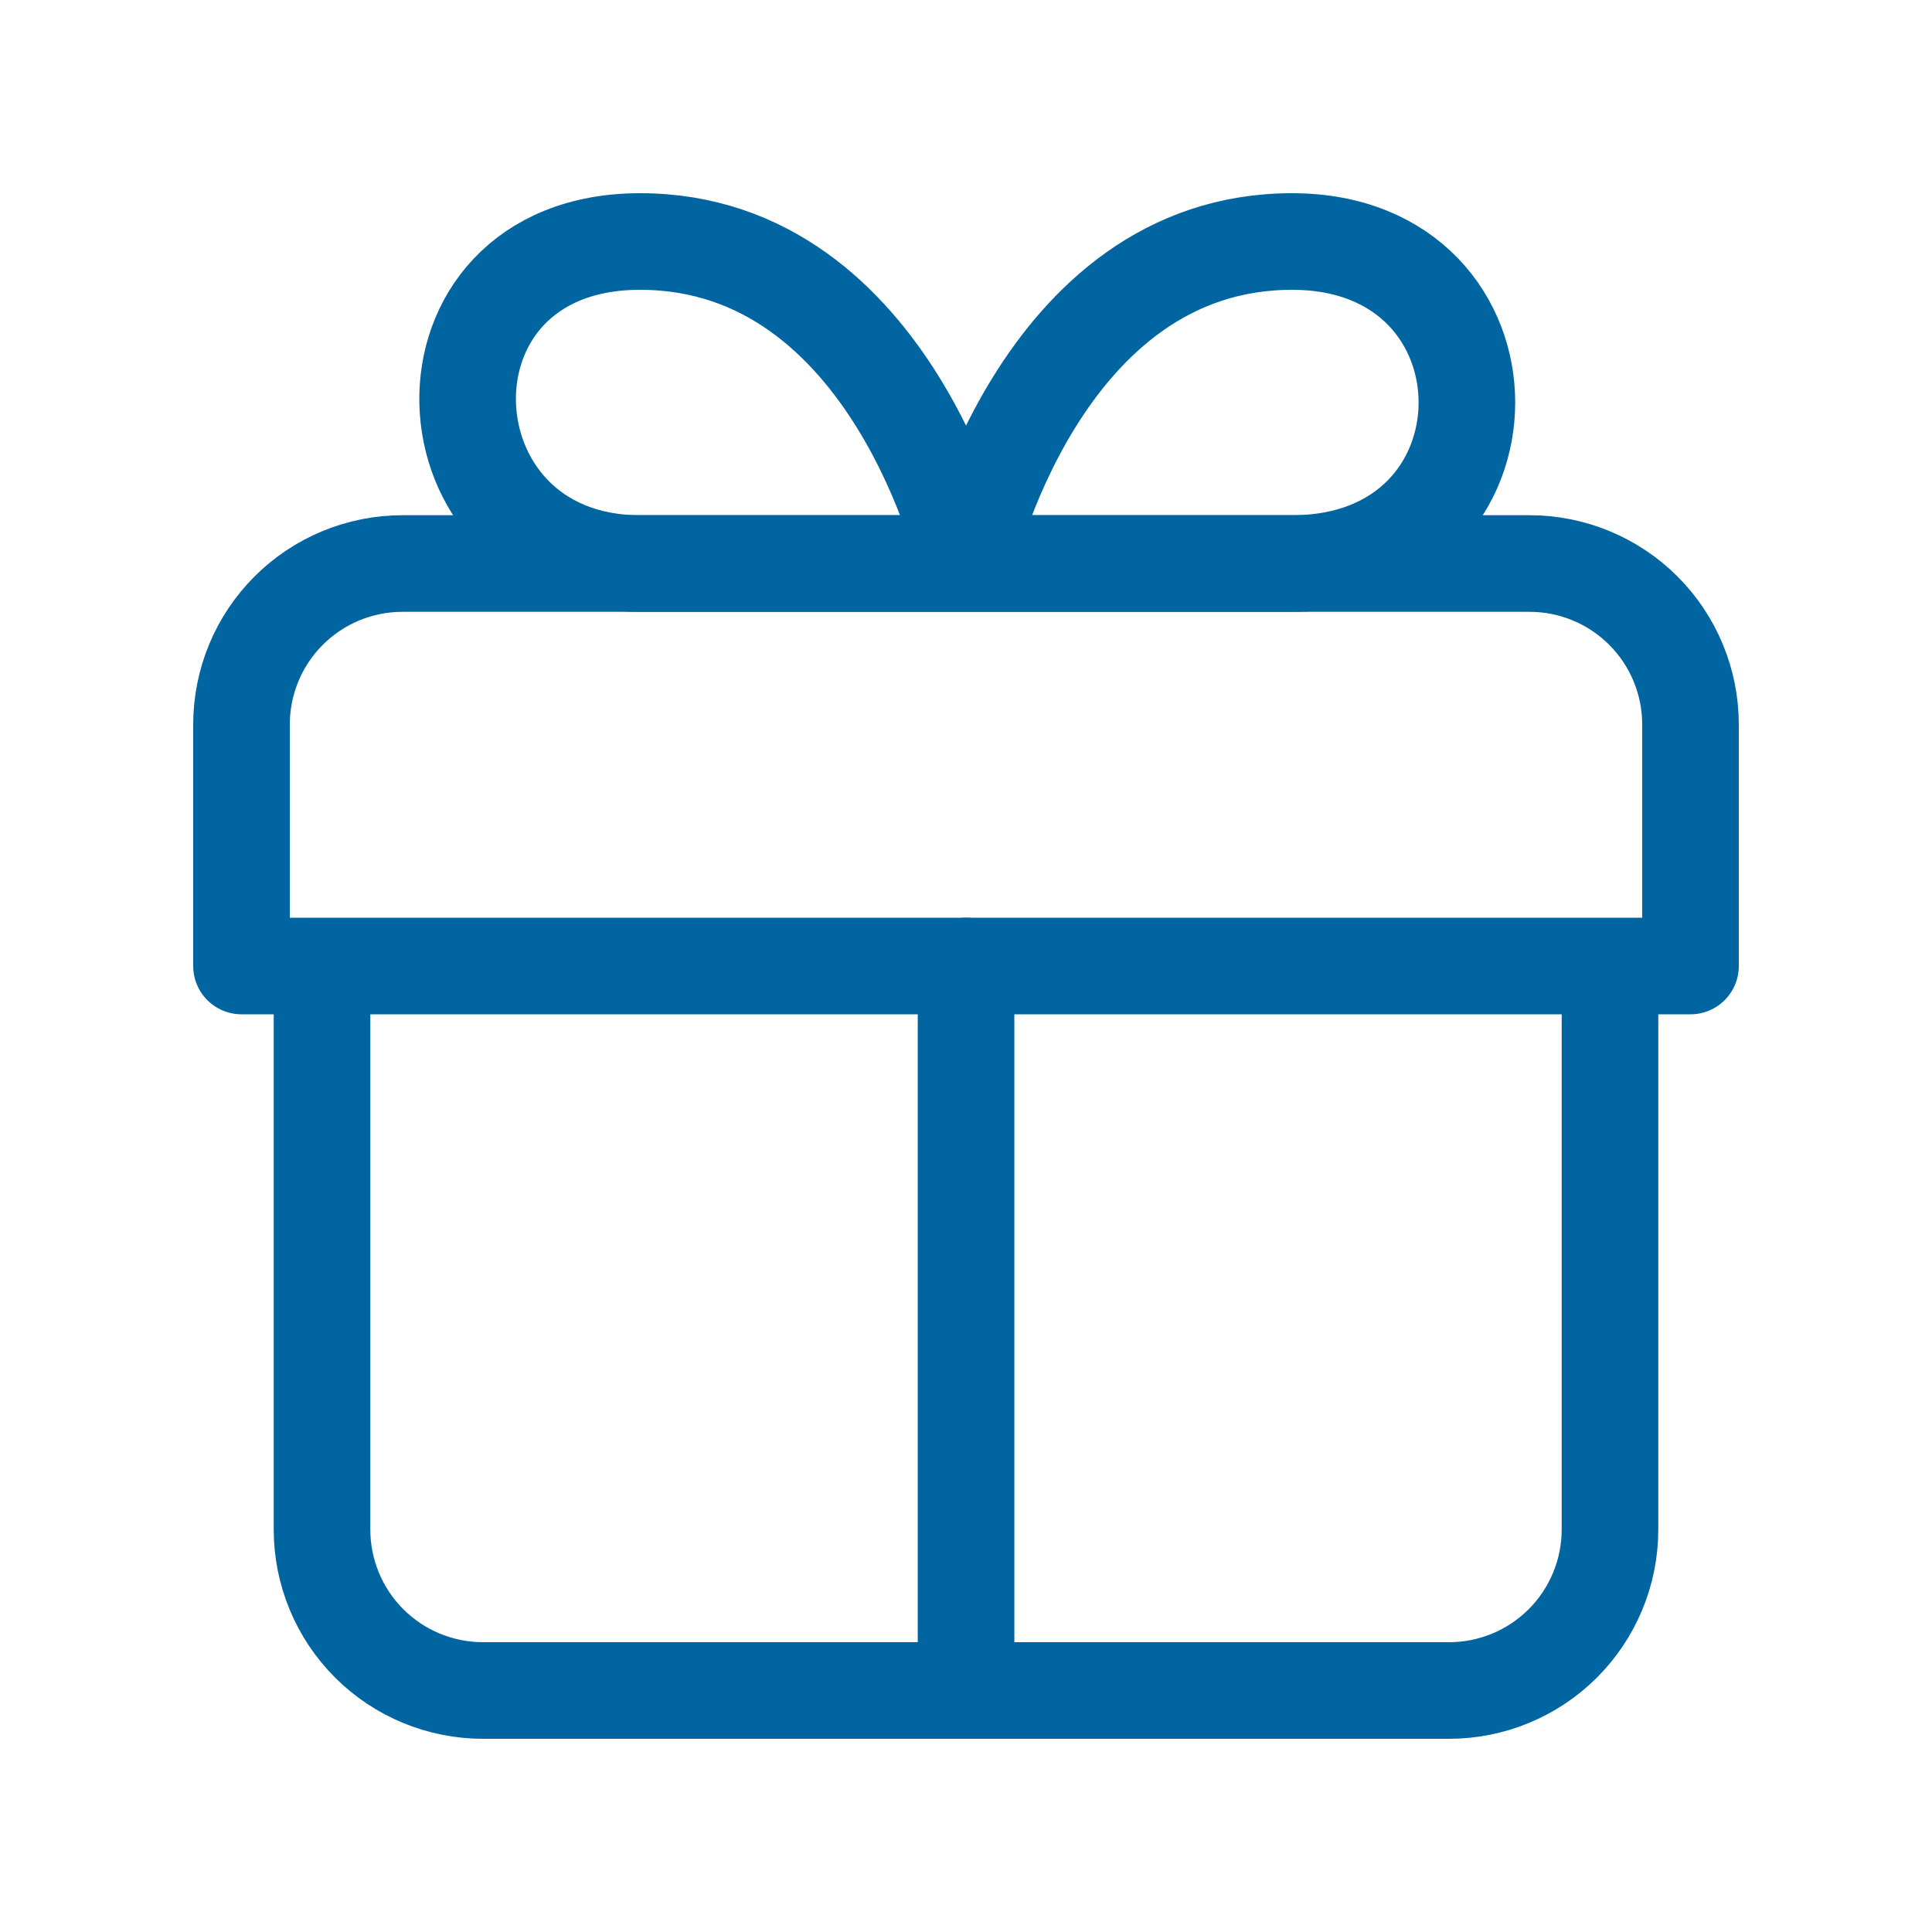
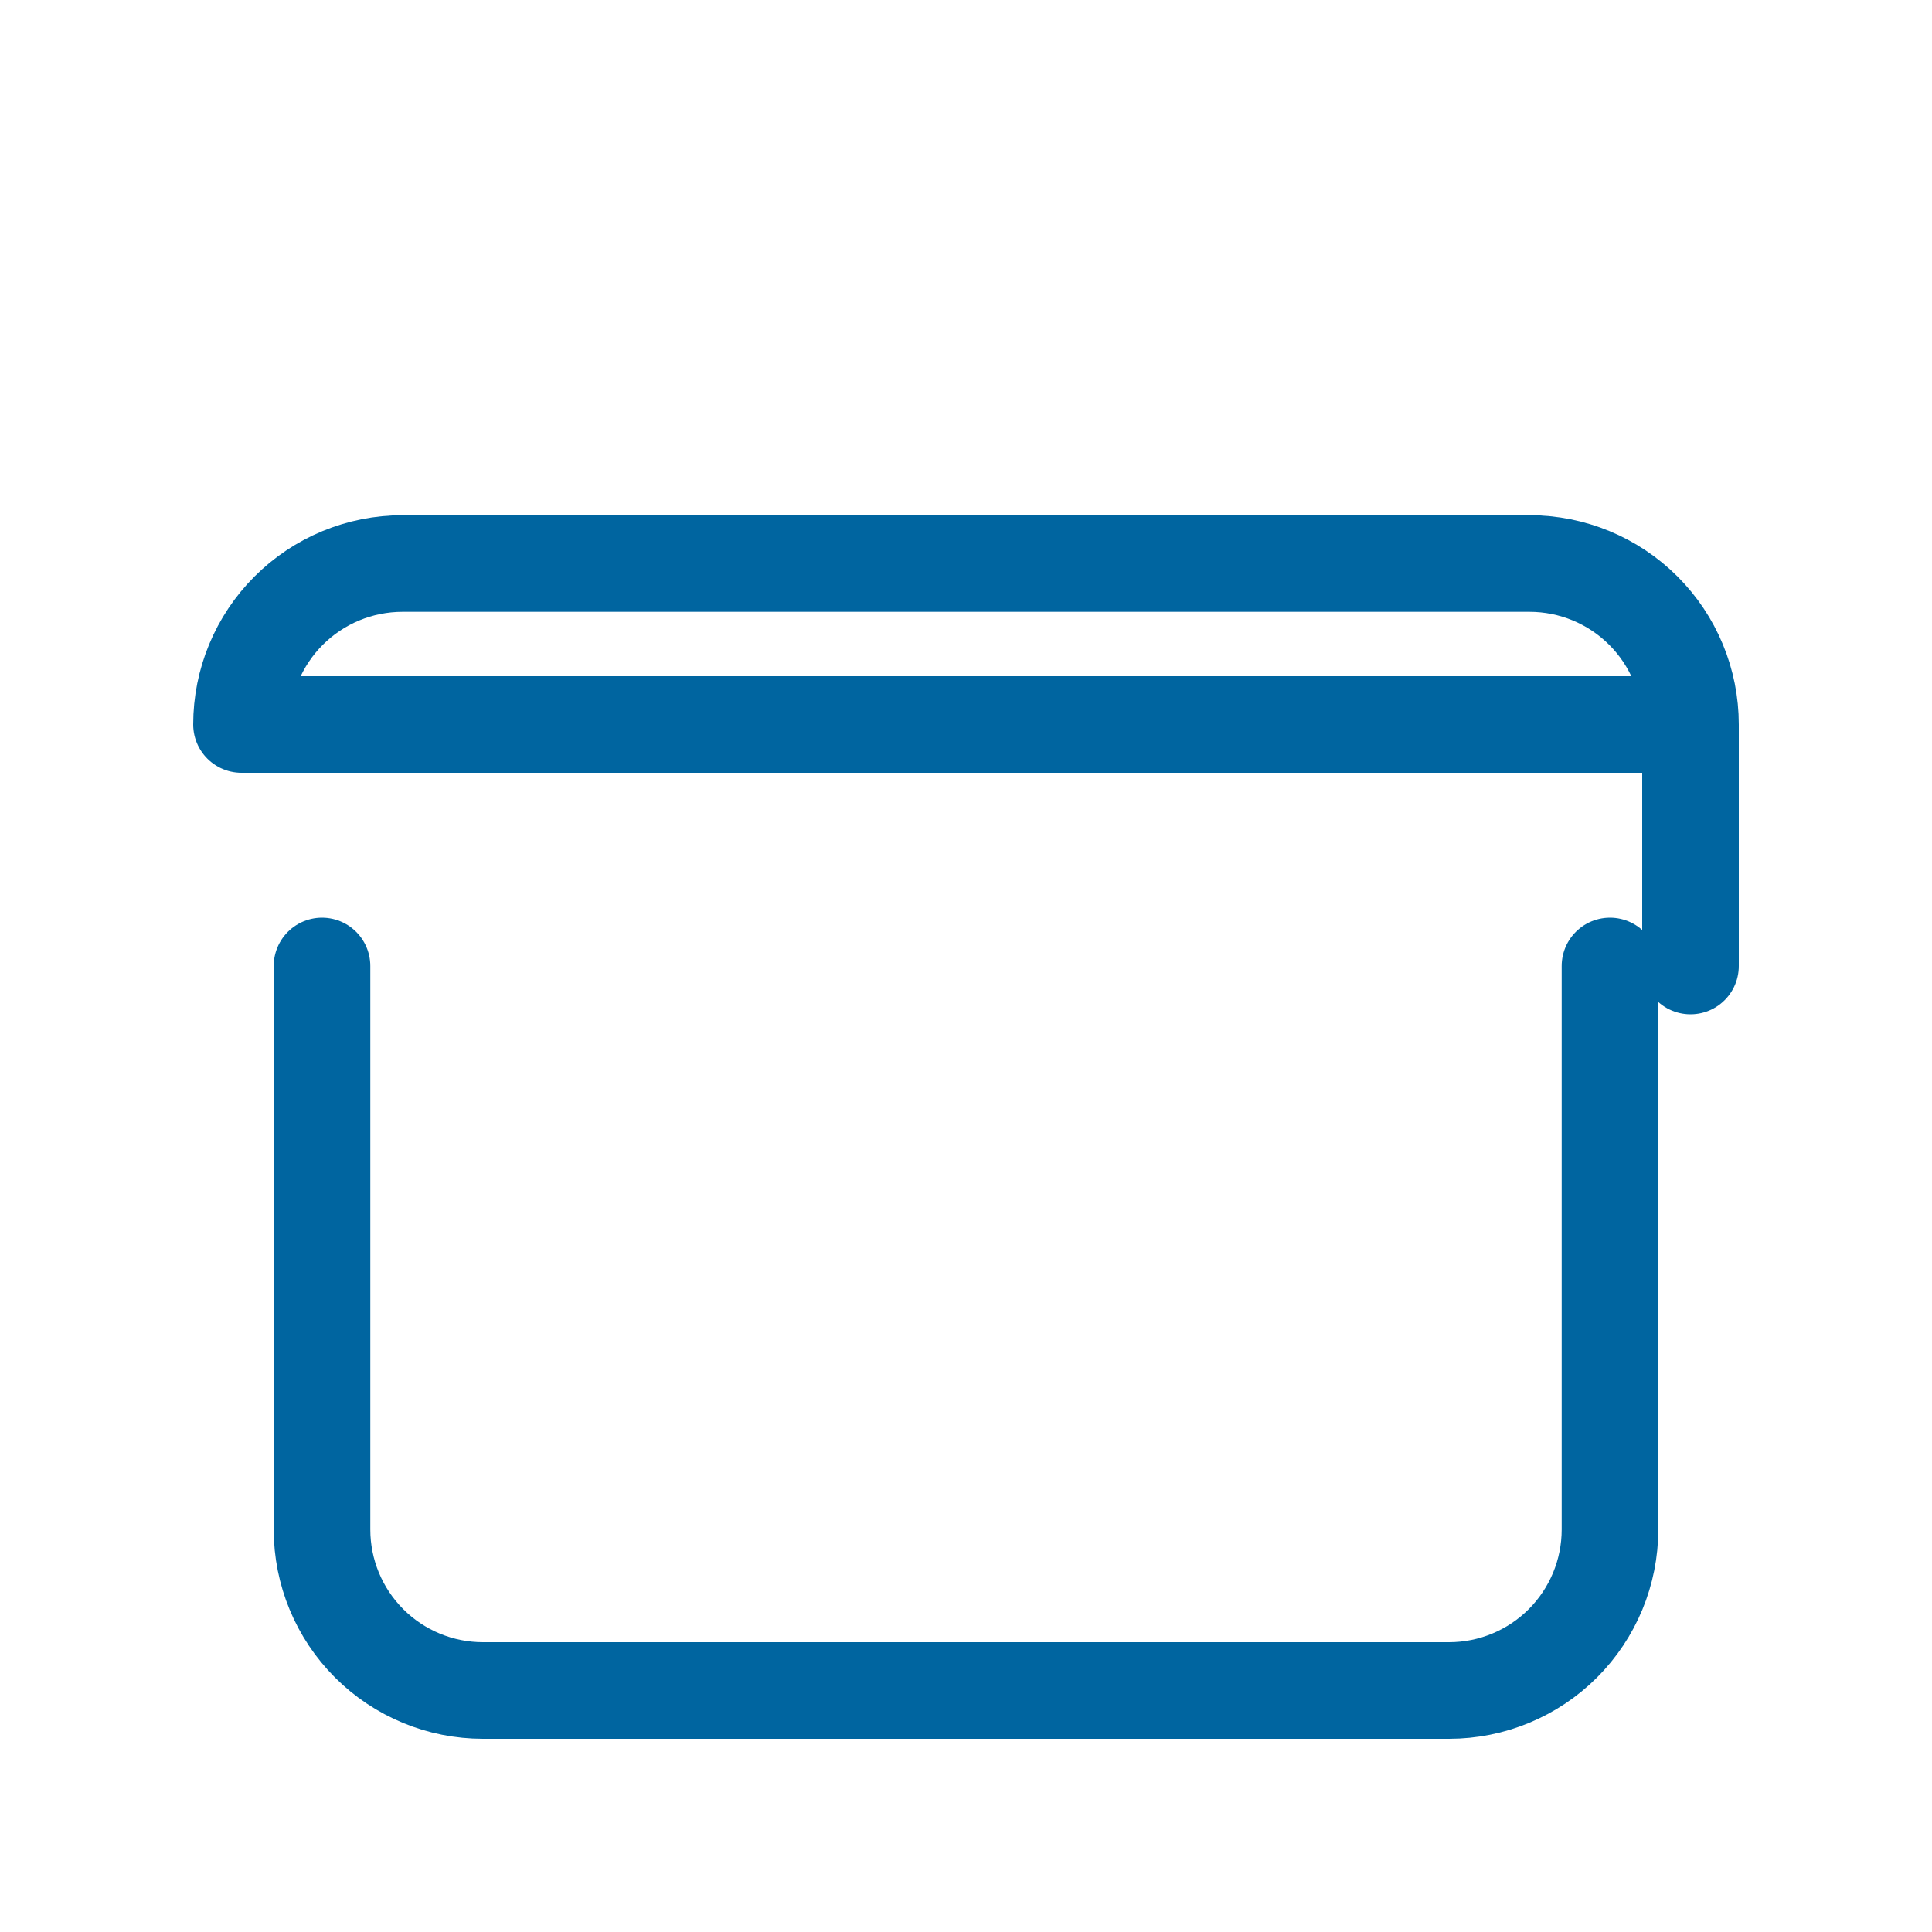
<svg xmlns="http://www.w3.org/2000/svg" width="40" height="40" viewBox="0 0 40 40" fill="none">
-   <path d="M20.001 35V20M20.001 11.667H13.251C8.634 11.667 8.351 5 13.251 5C18.501 5 20.001 11.667 20.001 11.667ZM20.001 11.667H26.751C31.577 11.667 31.577 5 26.751 5C21.501 5 20.001 11.667 20.001 11.667Z" stroke="#0065A0" stroke-width="2" stroke-linecap="round" stroke-linejoin="round" />
-   <path d="M33.333 20V31.667C33.333 32.551 32.982 33.399 32.357 34.024C31.732 34.649 30.884 35 30 35H10C9.116 35 8.268 34.649 7.643 34.024C7.018 33.399 6.667 32.551 6.667 31.667V20M35 20V15C35 14.116 34.649 13.268 34.024 12.643C33.399 12.018 32.551 11.667 31.667 11.667H8.333C7.449 11.667 6.601 12.018 5.976 12.643C5.351 13.268 5 14.116 5 15V20H35Z" stroke="#0065A0" stroke-width="2" stroke-linecap="round" stroke-linejoin="round" />
+   <path d="M33.333 20V31.667C33.333 32.551 32.982 33.399 32.357 34.024C31.732 34.649 30.884 35 30 35H10C9.116 35 8.268 34.649 7.643 34.024C7.018 33.399 6.667 32.551 6.667 31.667V20M35 20V15C35 14.116 34.649 13.268 34.024 12.643C33.399 12.018 32.551 11.667 31.667 11.667H8.333C7.449 11.667 6.601 12.018 5.976 12.643C5.351 13.268 5 14.116 5 15H35Z" stroke="#0065A0" stroke-width="2" stroke-linecap="round" stroke-linejoin="round" />
</svg>